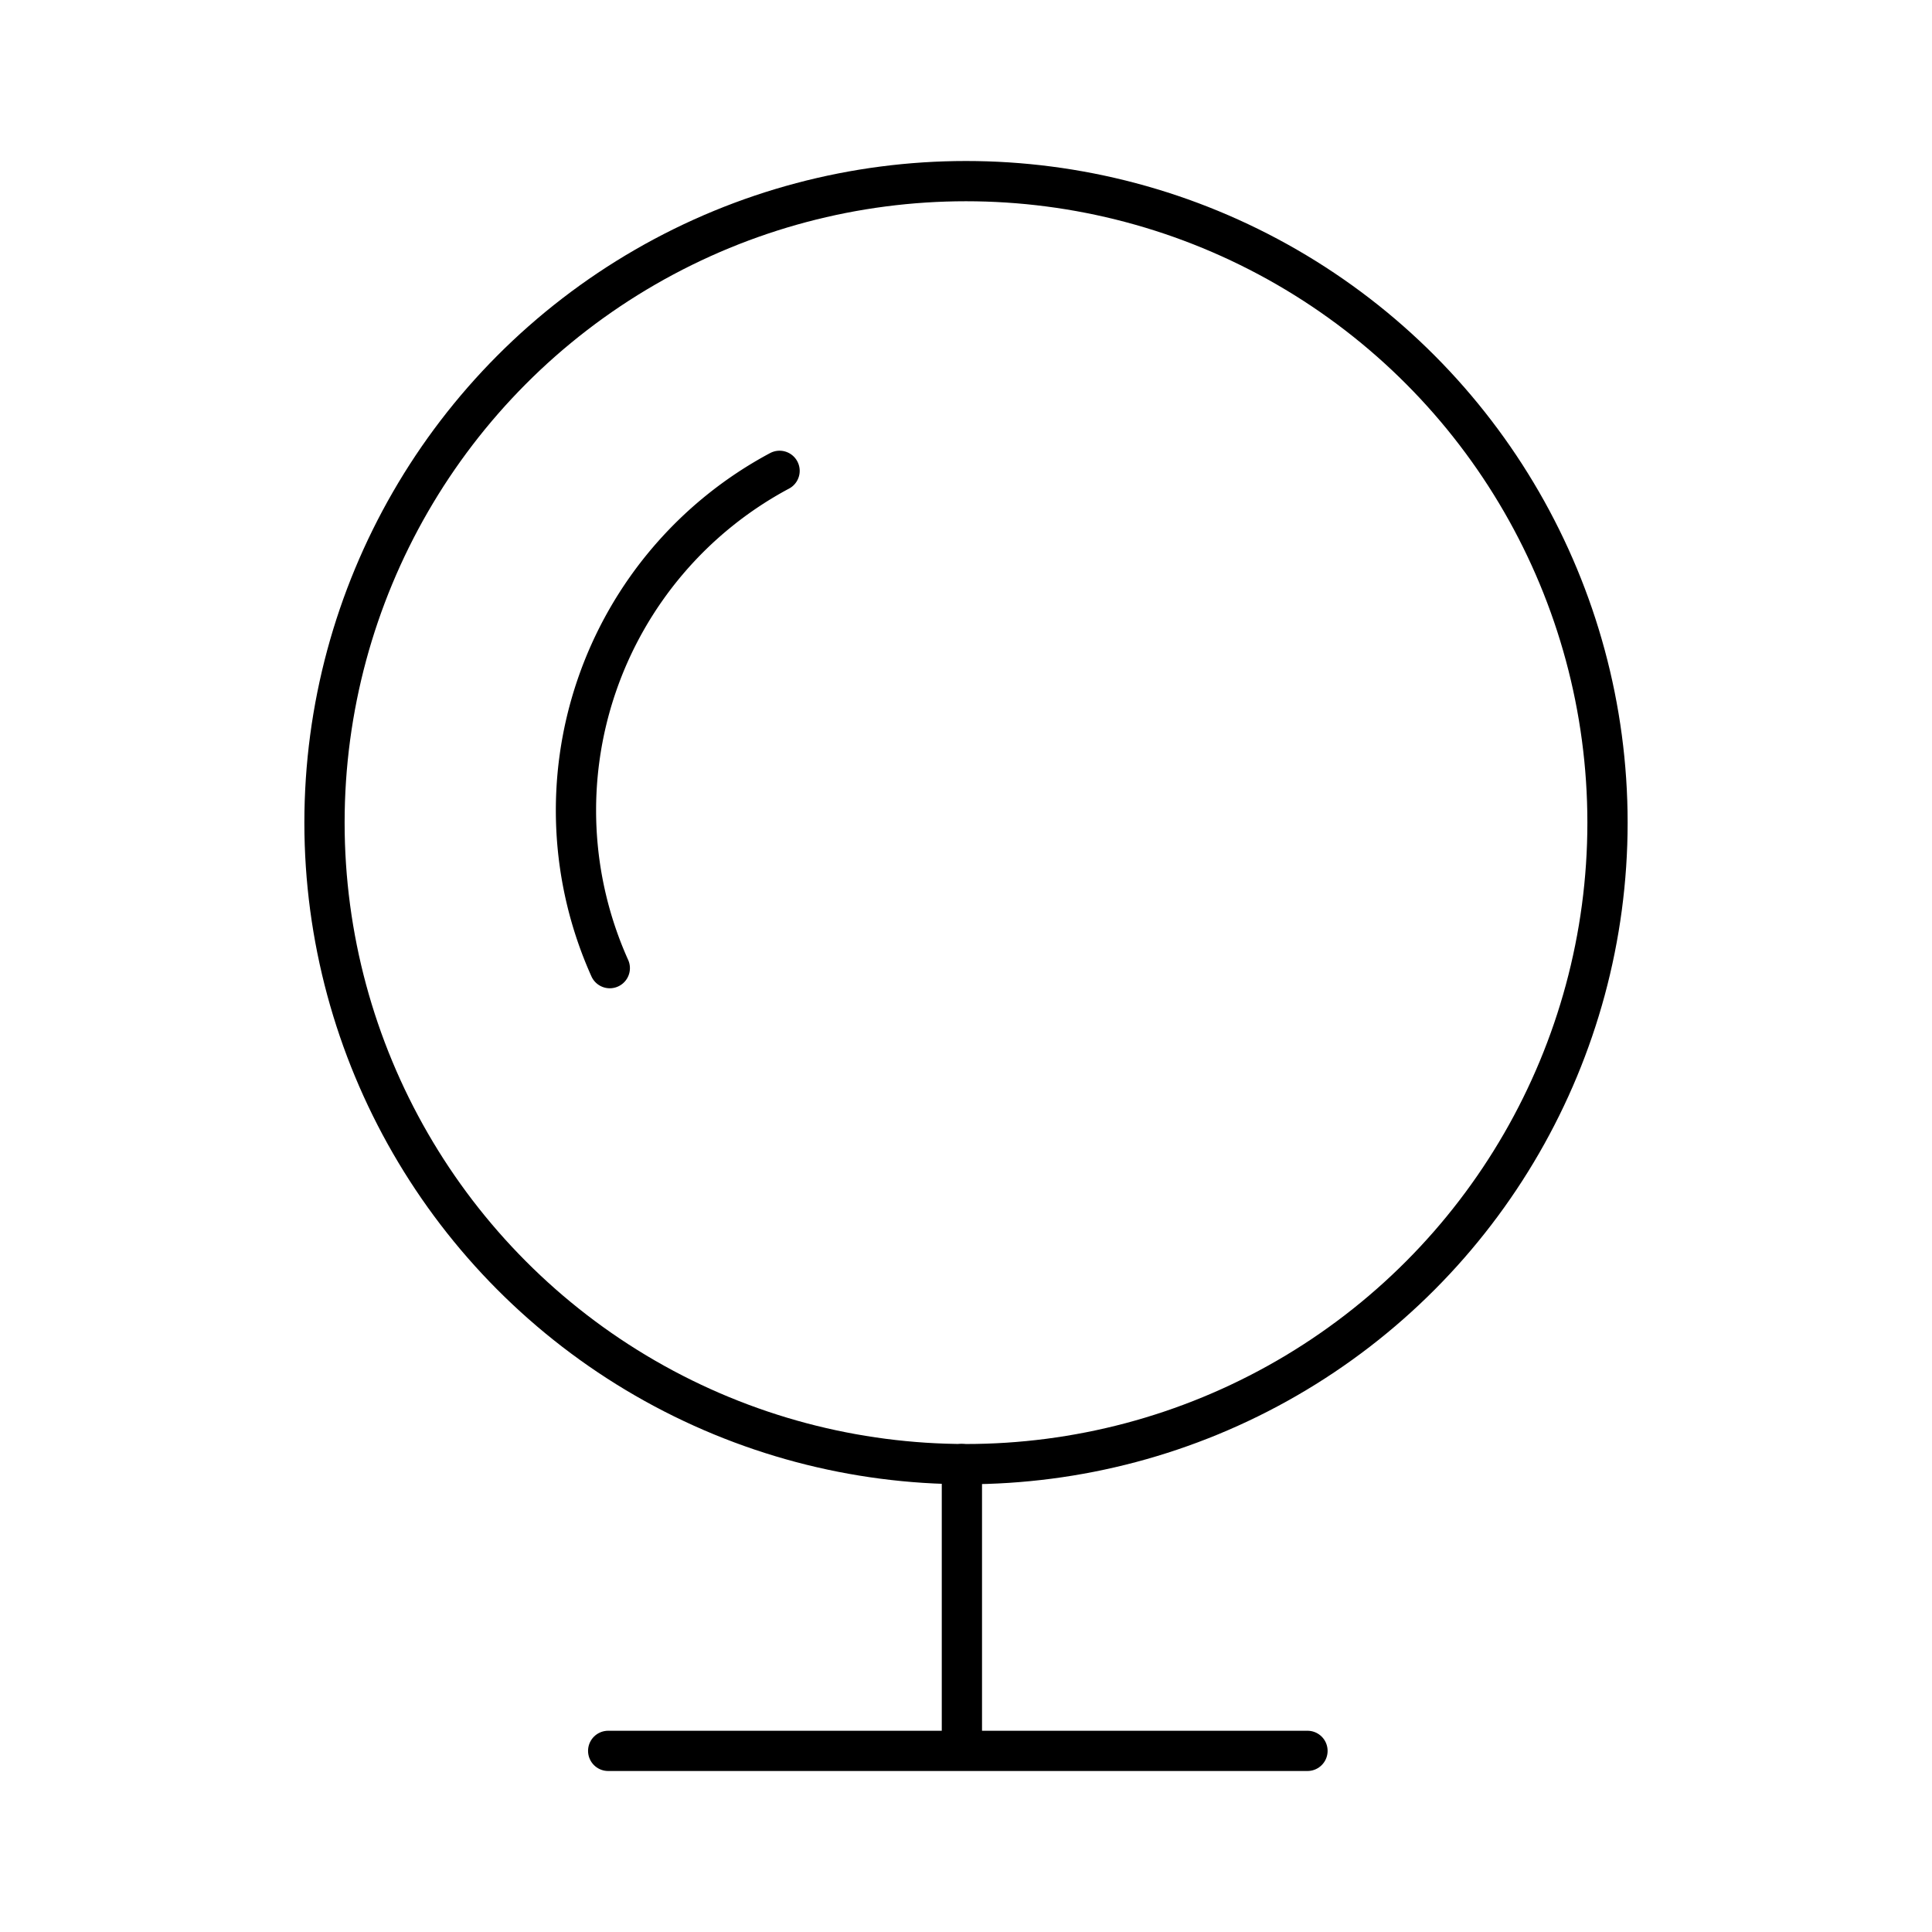
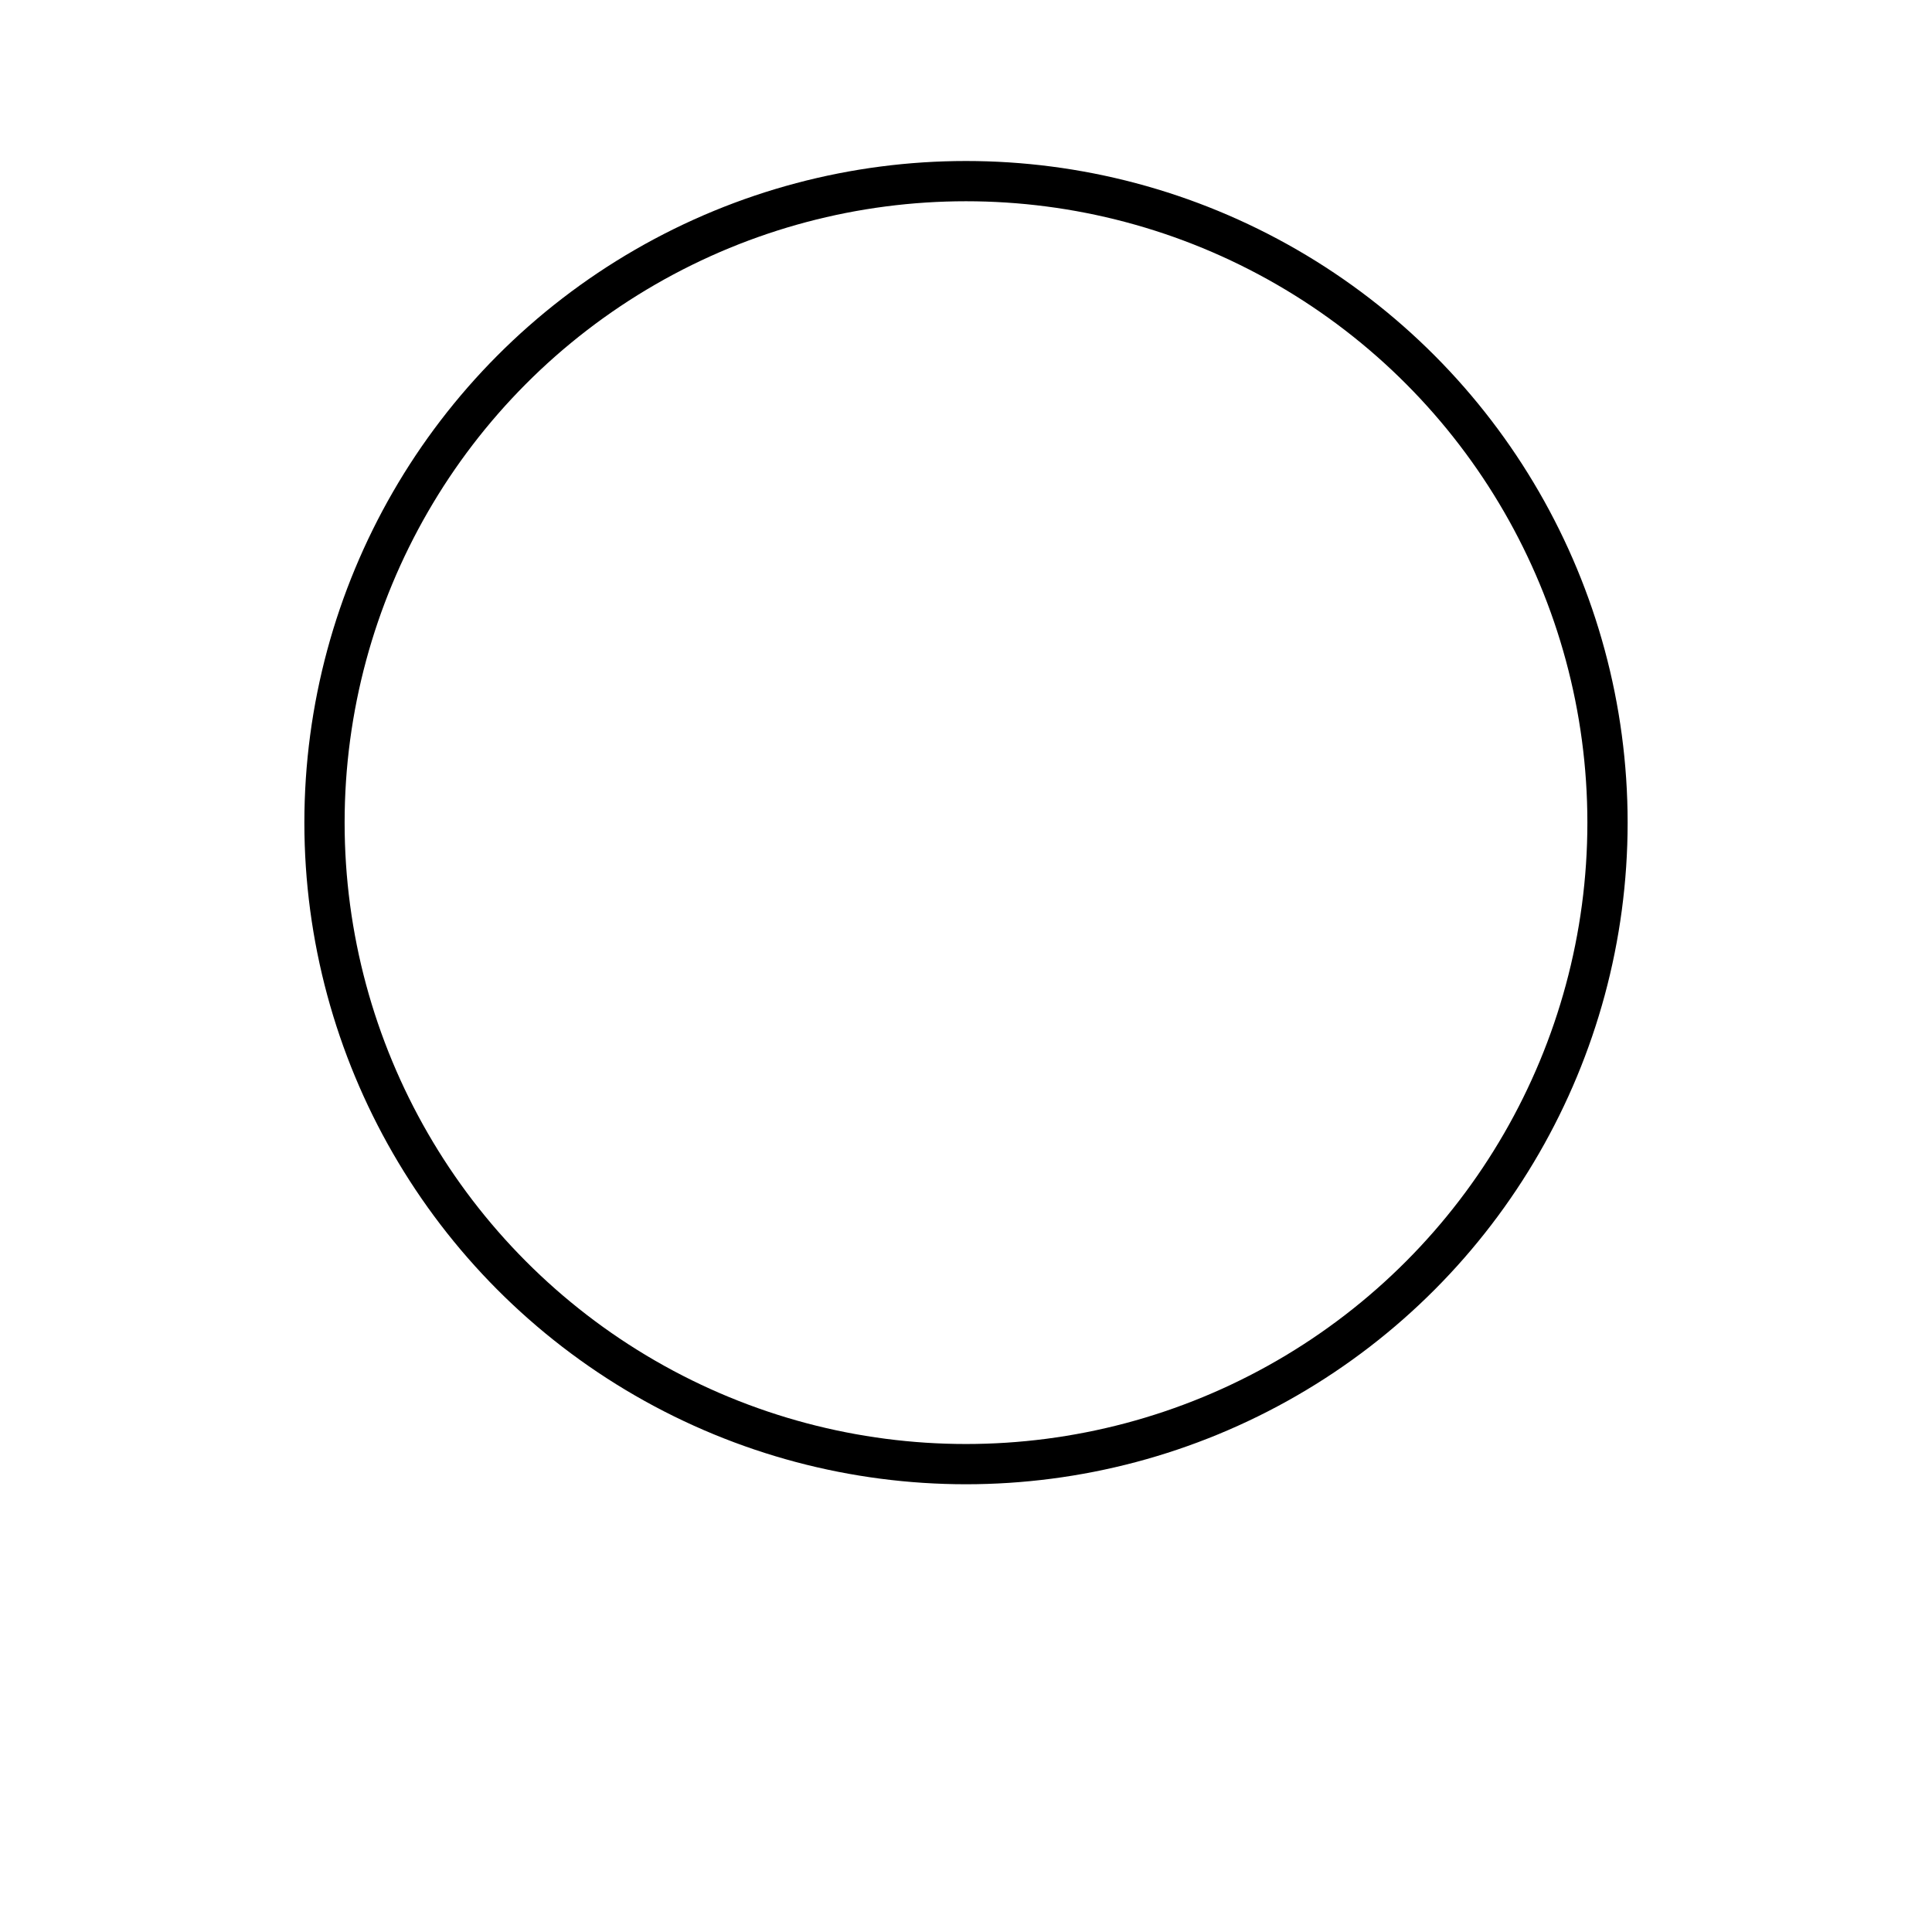
<svg xmlns="http://www.w3.org/2000/svg" width="800px" height="800px" viewBox="0 0 48 48">
  <defs>
    <style>.a{fill:none;stroke:#000000;stroke-linecap:round;stroke-linejoin:round;}</style>
  </defs>
  <circle class="a" cx="24" cy="20.438" r="15.938" />
-   <path class="a" d="M15.15,24.053a9.563,9.563,0,0,1,4.218-12.355" />
-   <path class="a" d="M23.898,36.375V43.399" />
-   <path class="a" d="M15.11,43.5H32.484" />
</svg>